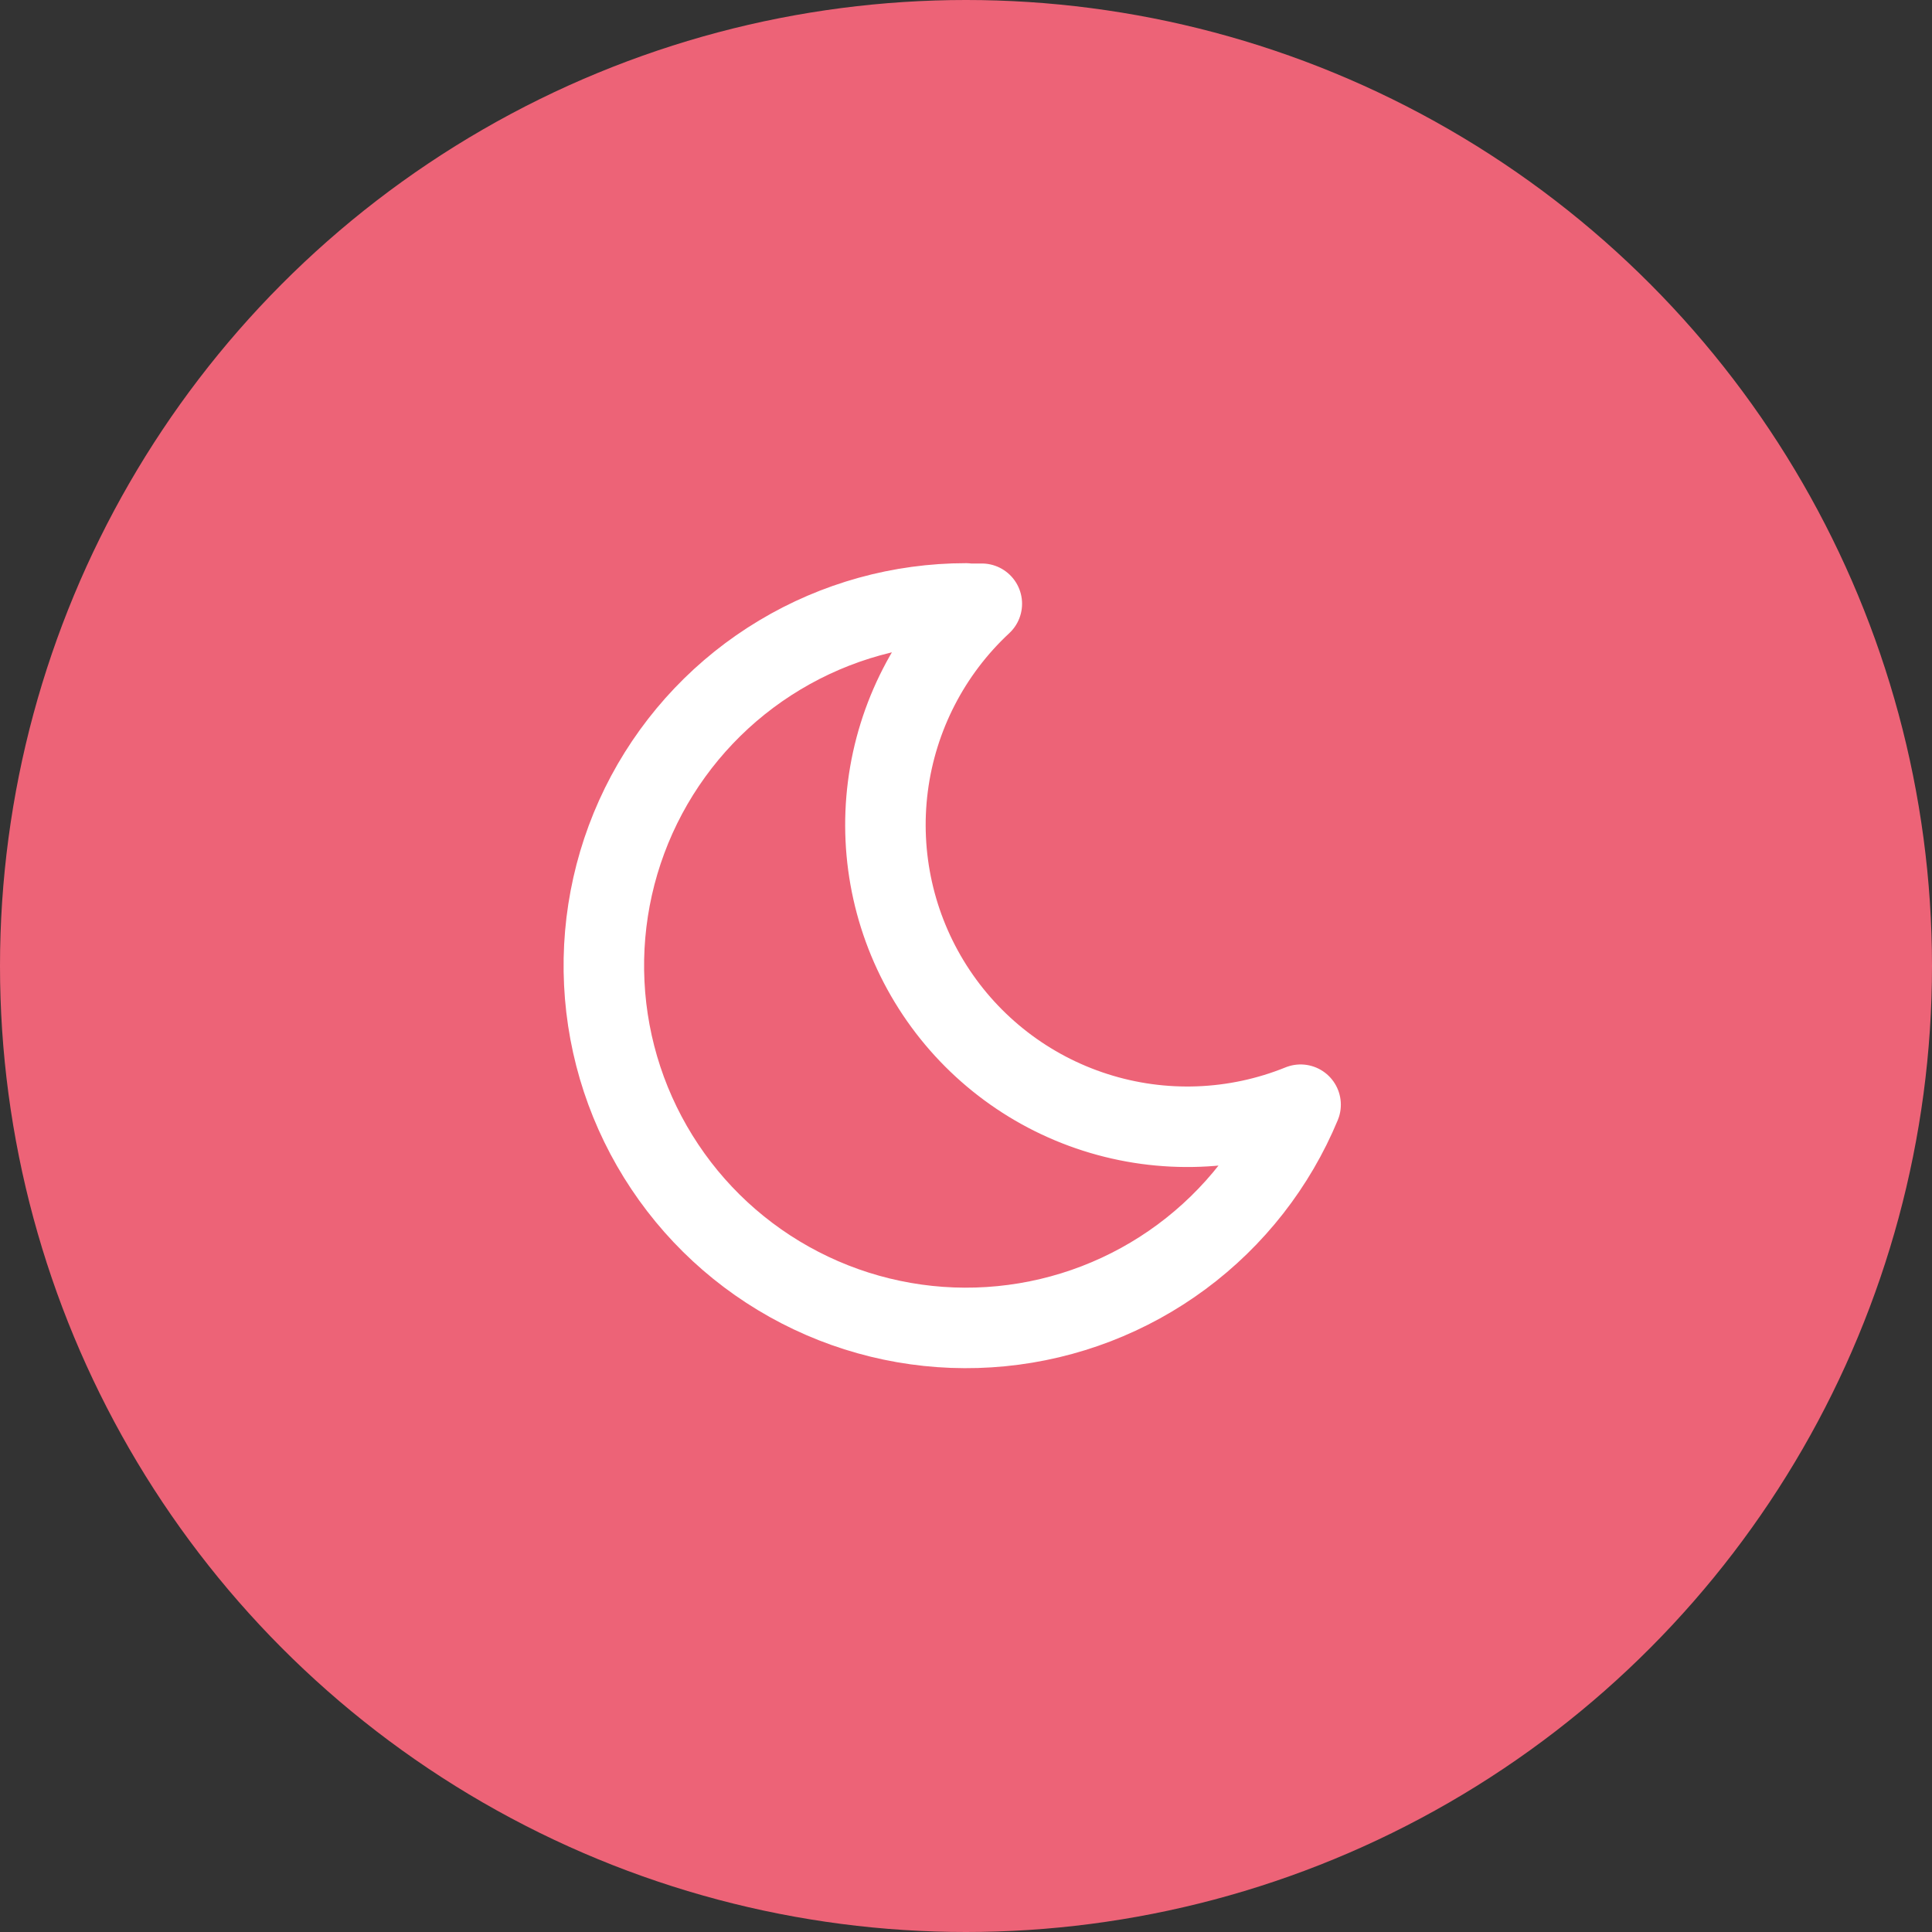
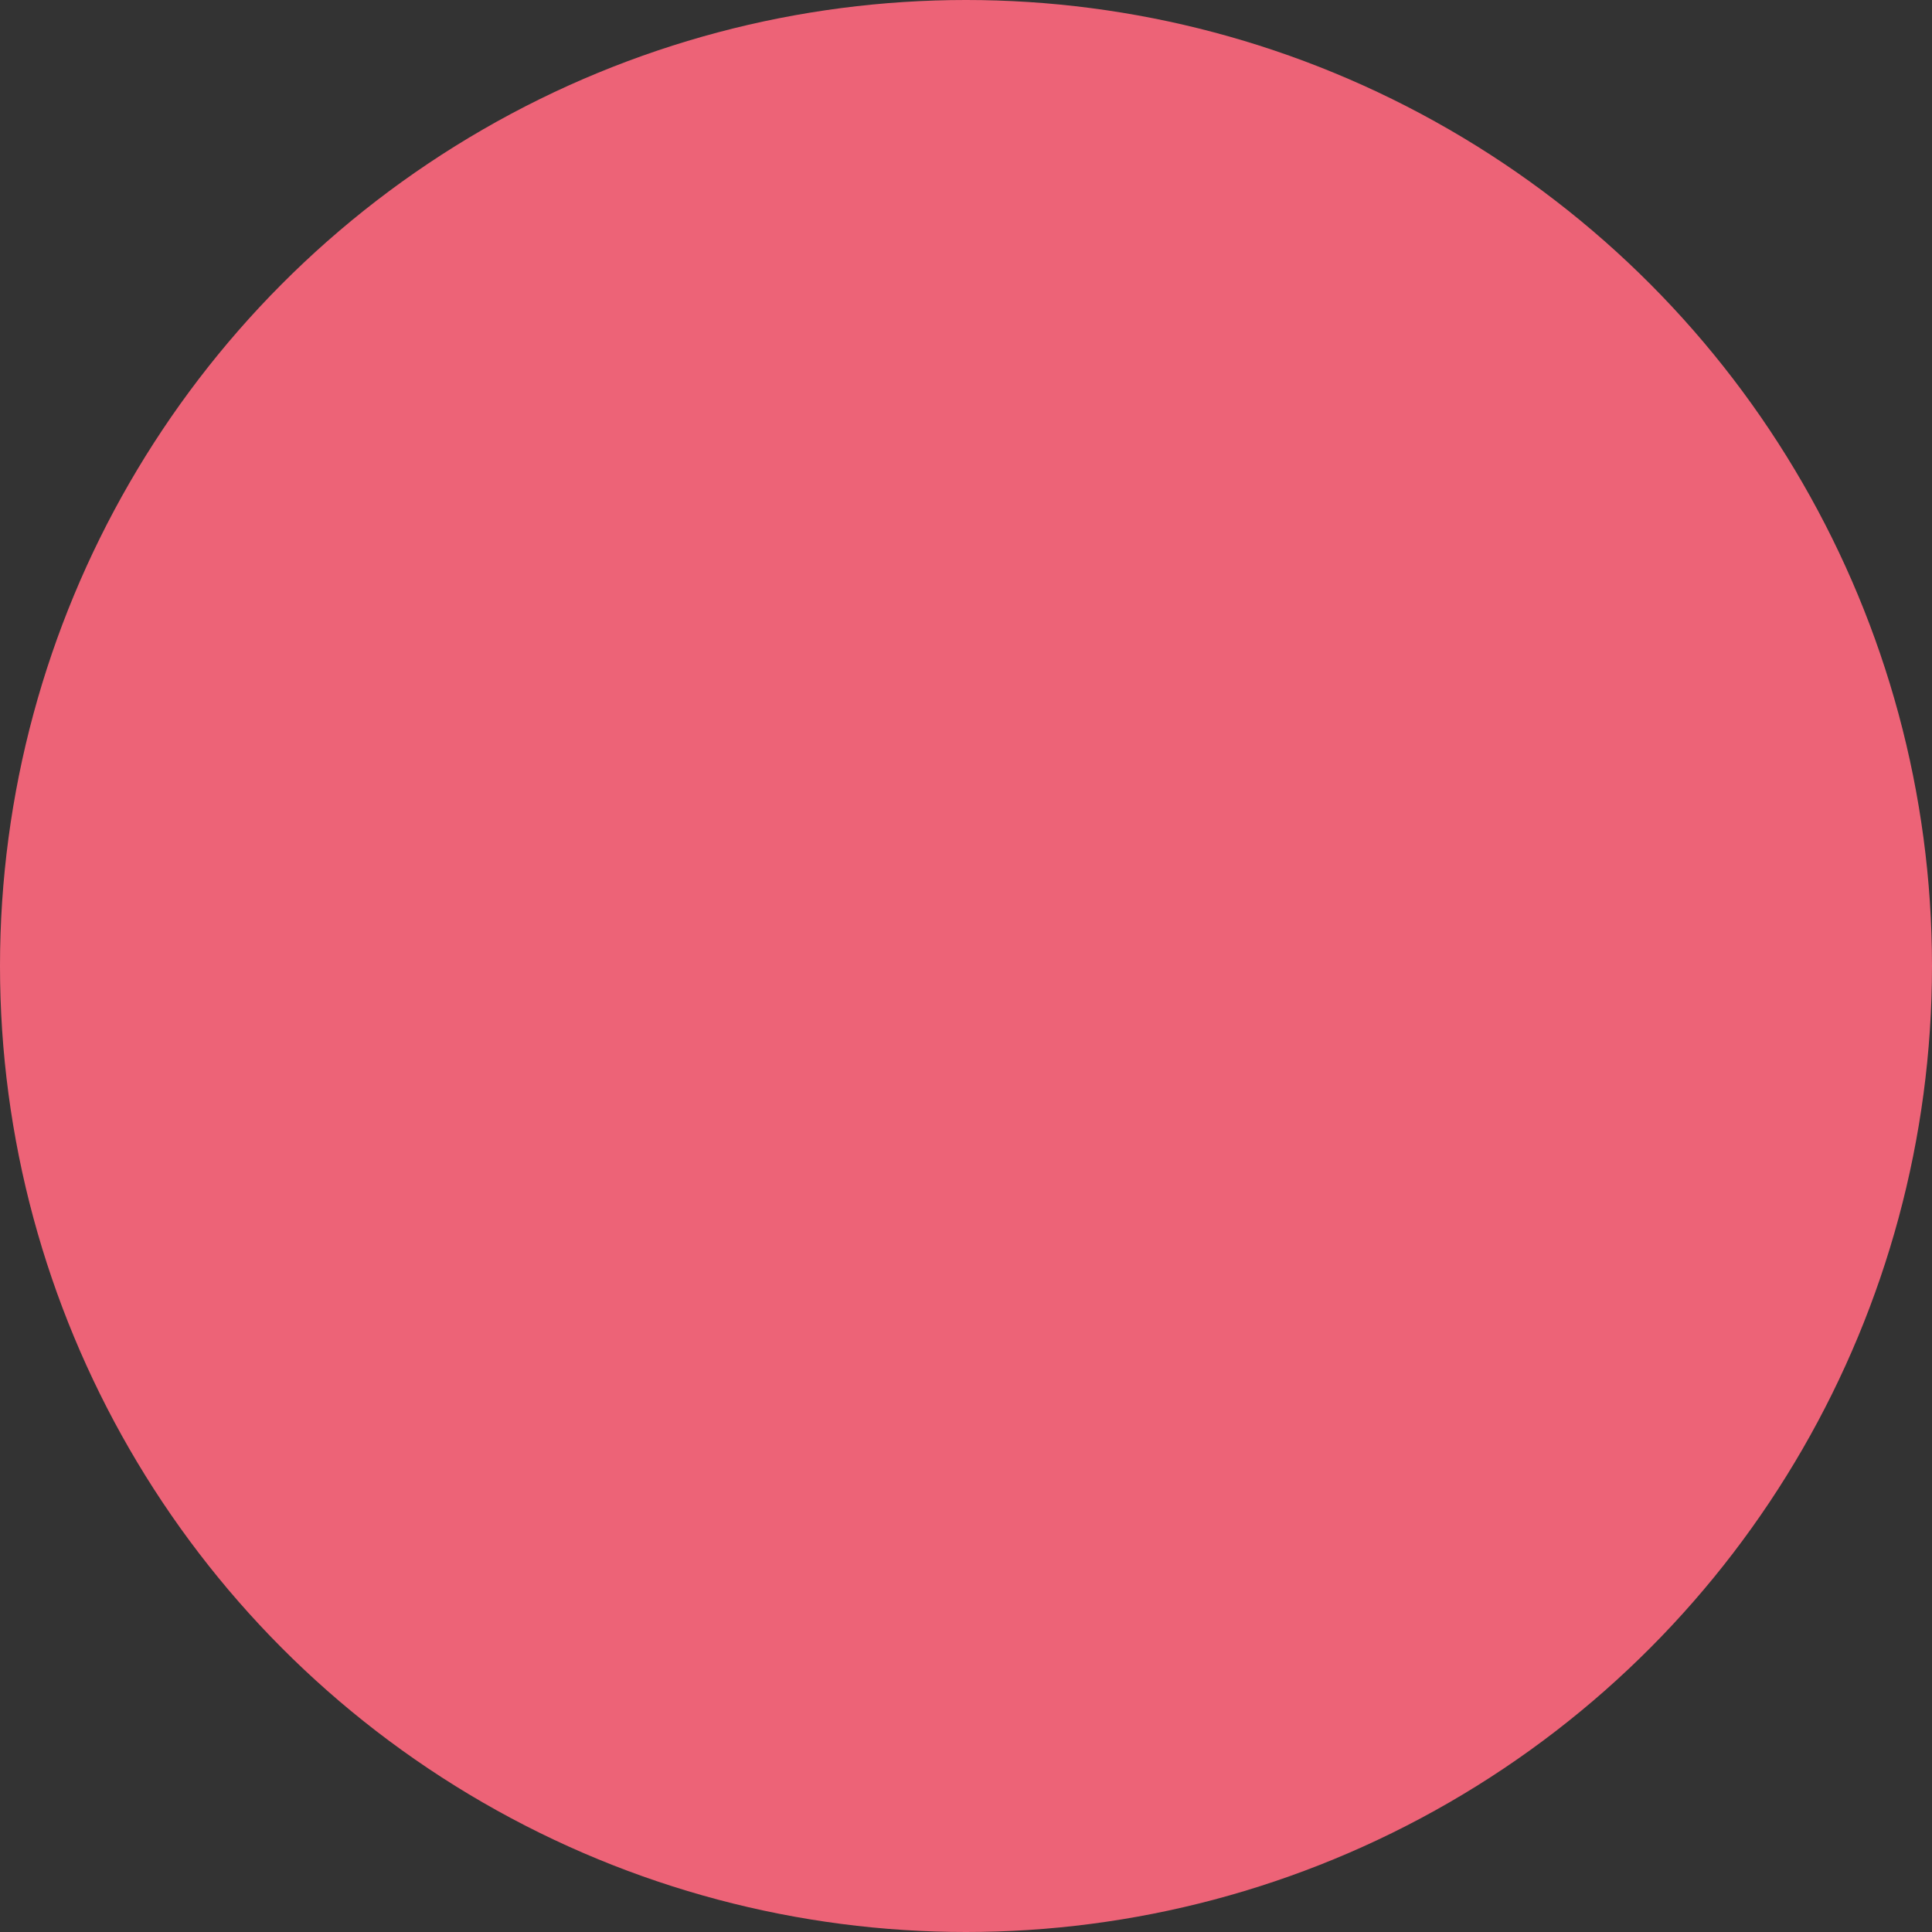
<svg xmlns="http://www.w3.org/2000/svg" width="48" height="48" viewBox="0 0 48 48" fill="none">
  <rect x="0" y="0" width="48" height="48" fill="#333333" stroke="none" />
  <circle cx="24" cy="24" r="24" fill="#ED6377" />
-   <path d="M24 15H24.393C23.108 16.194 22.283 17.8 22.059 19.539C21.836 21.279 22.229 23.041 23.171 24.521C24.112 26 25.542 27.103 27.213 27.637C28.883 28.172 30.688 28.104 32.313 27.446C31.688 28.95 30.666 30.257 29.356 31.226C28.047 32.195 26.498 32.791 24.877 32.949C23.255 33.108 21.621 32.823 20.149 32.125C18.677 31.428 17.421 30.344 16.517 28.988C15.612 27.633 15.092 26.058 15.013 24.431C14.933 22.804 15.297 21.185 16.065 19.748C16.834 18.312 17.977 17.11 19.375 16.273C20.772 15.435 22.371 14.992 24 14.992V15Z" stroke="white" stroke-width="2" stroke-linecap="round" stroke-linejoin="round" />
</svg>